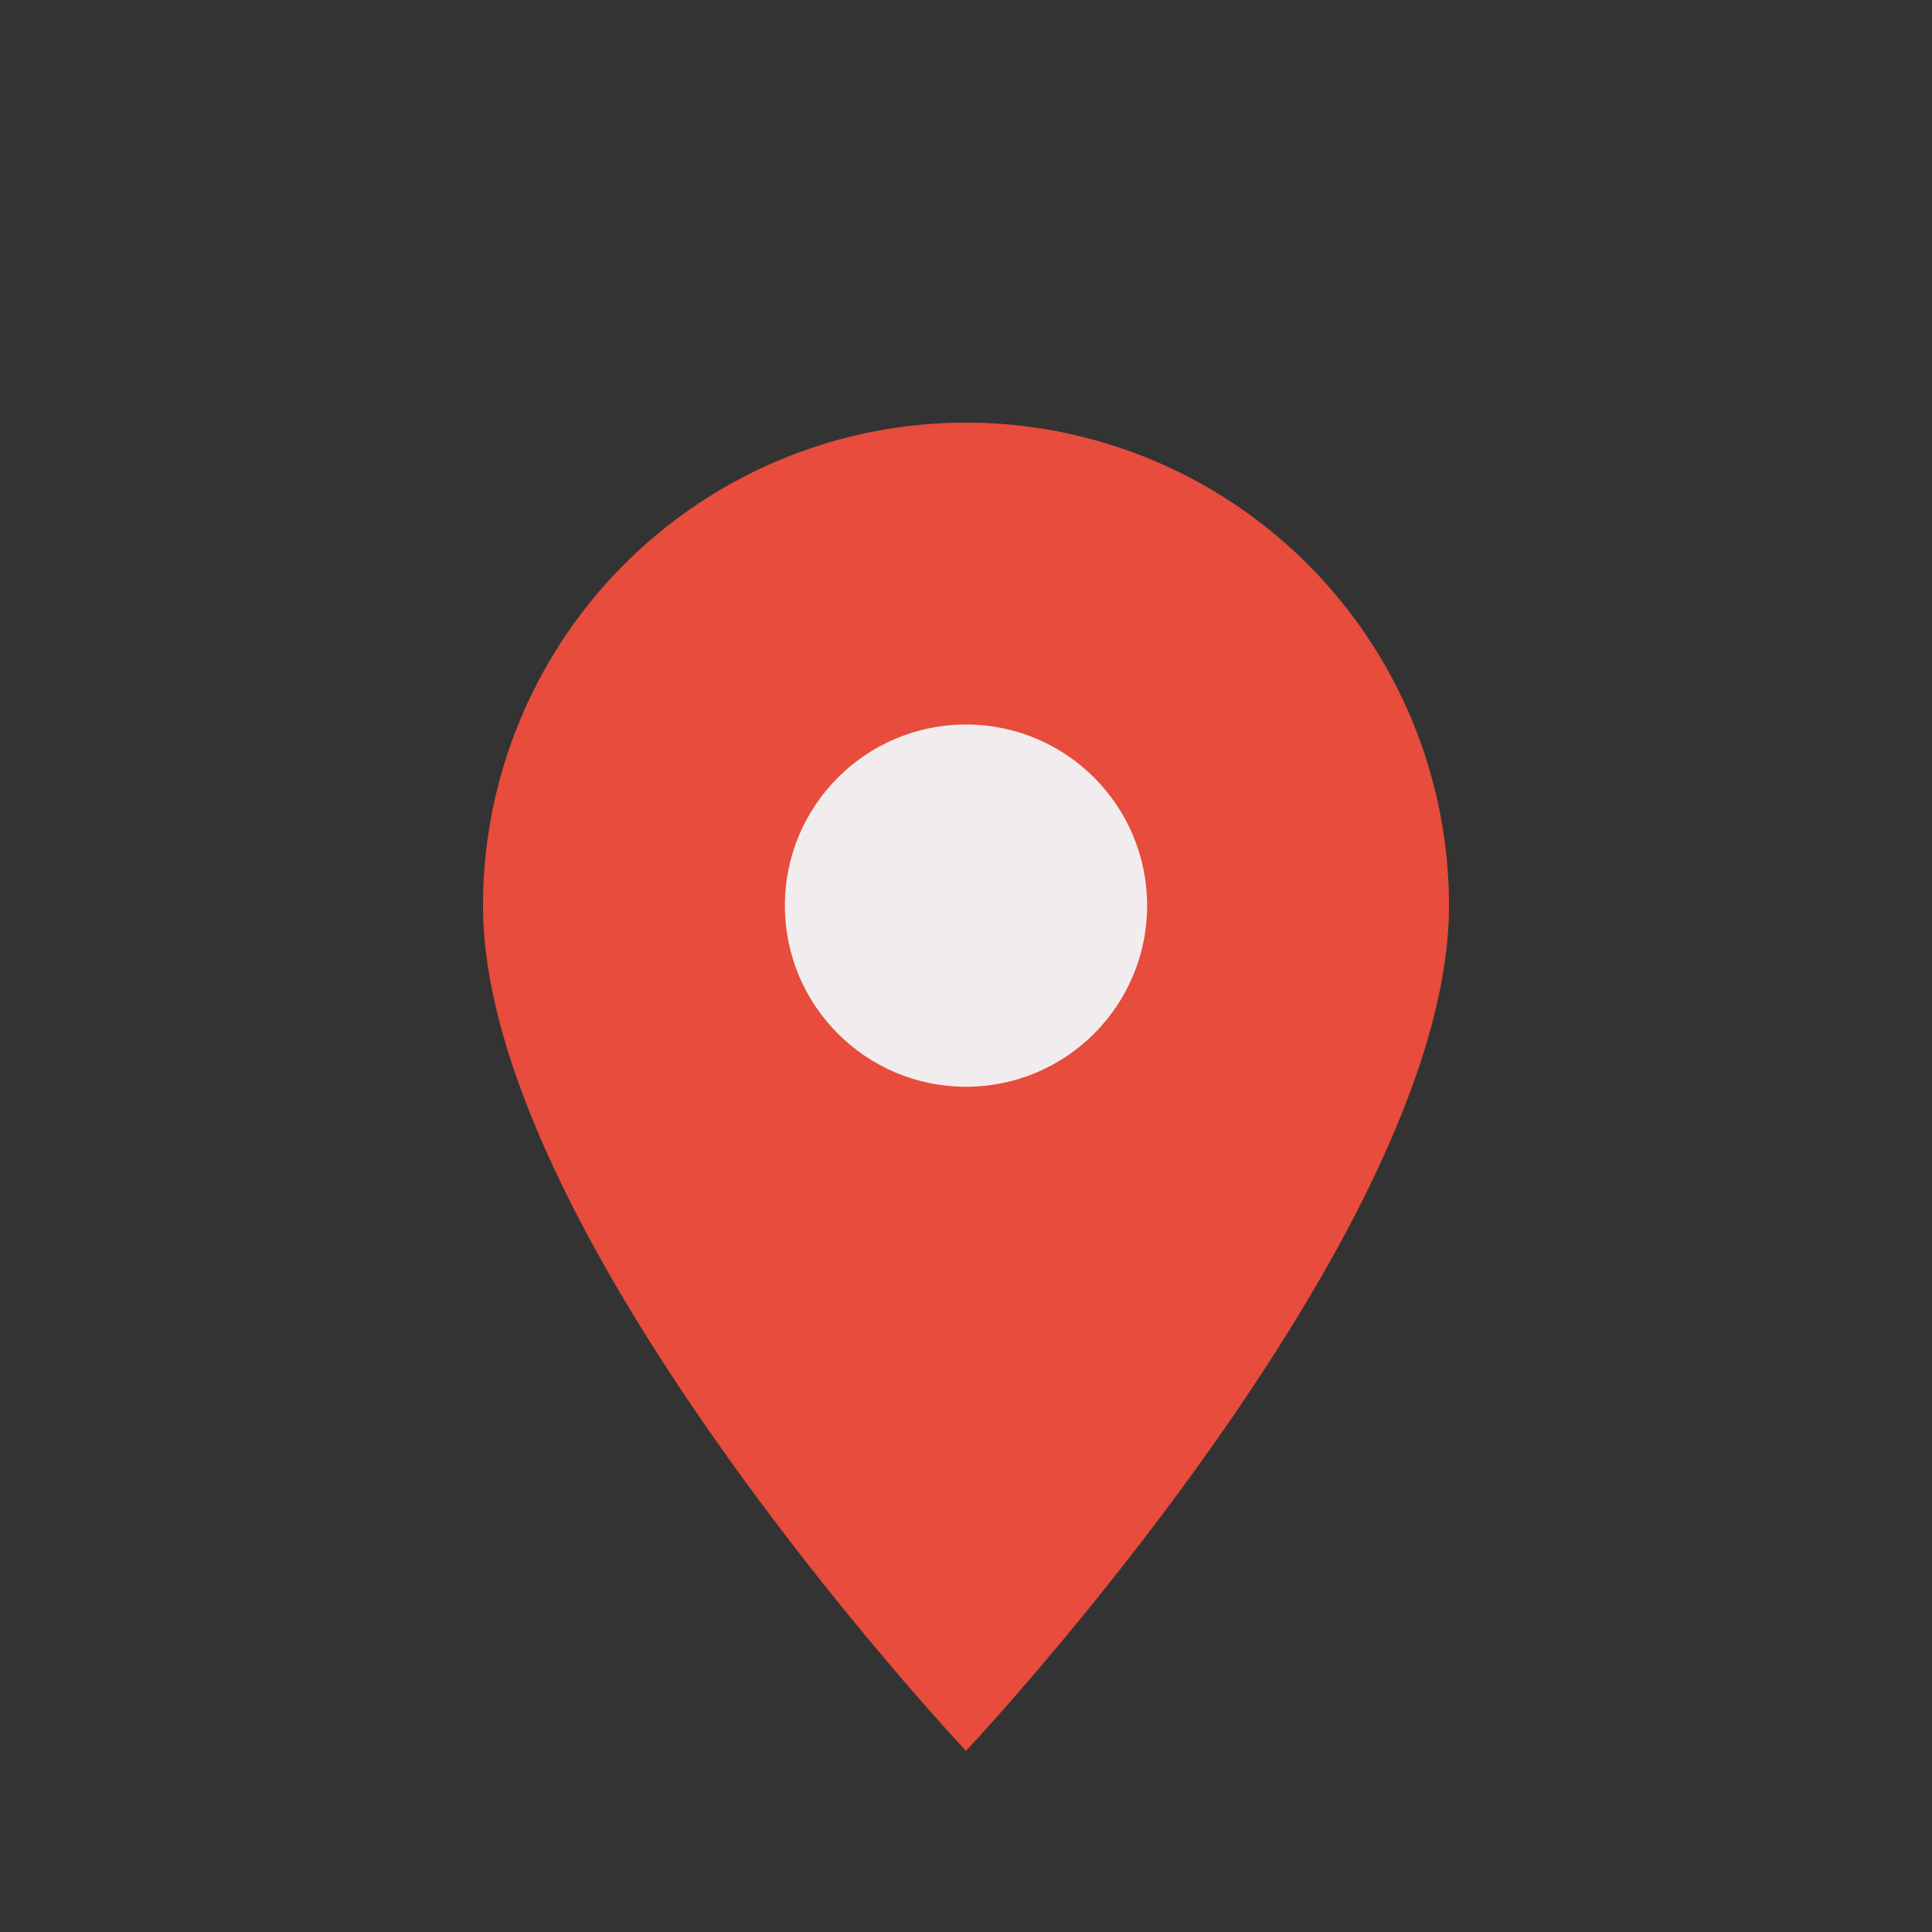
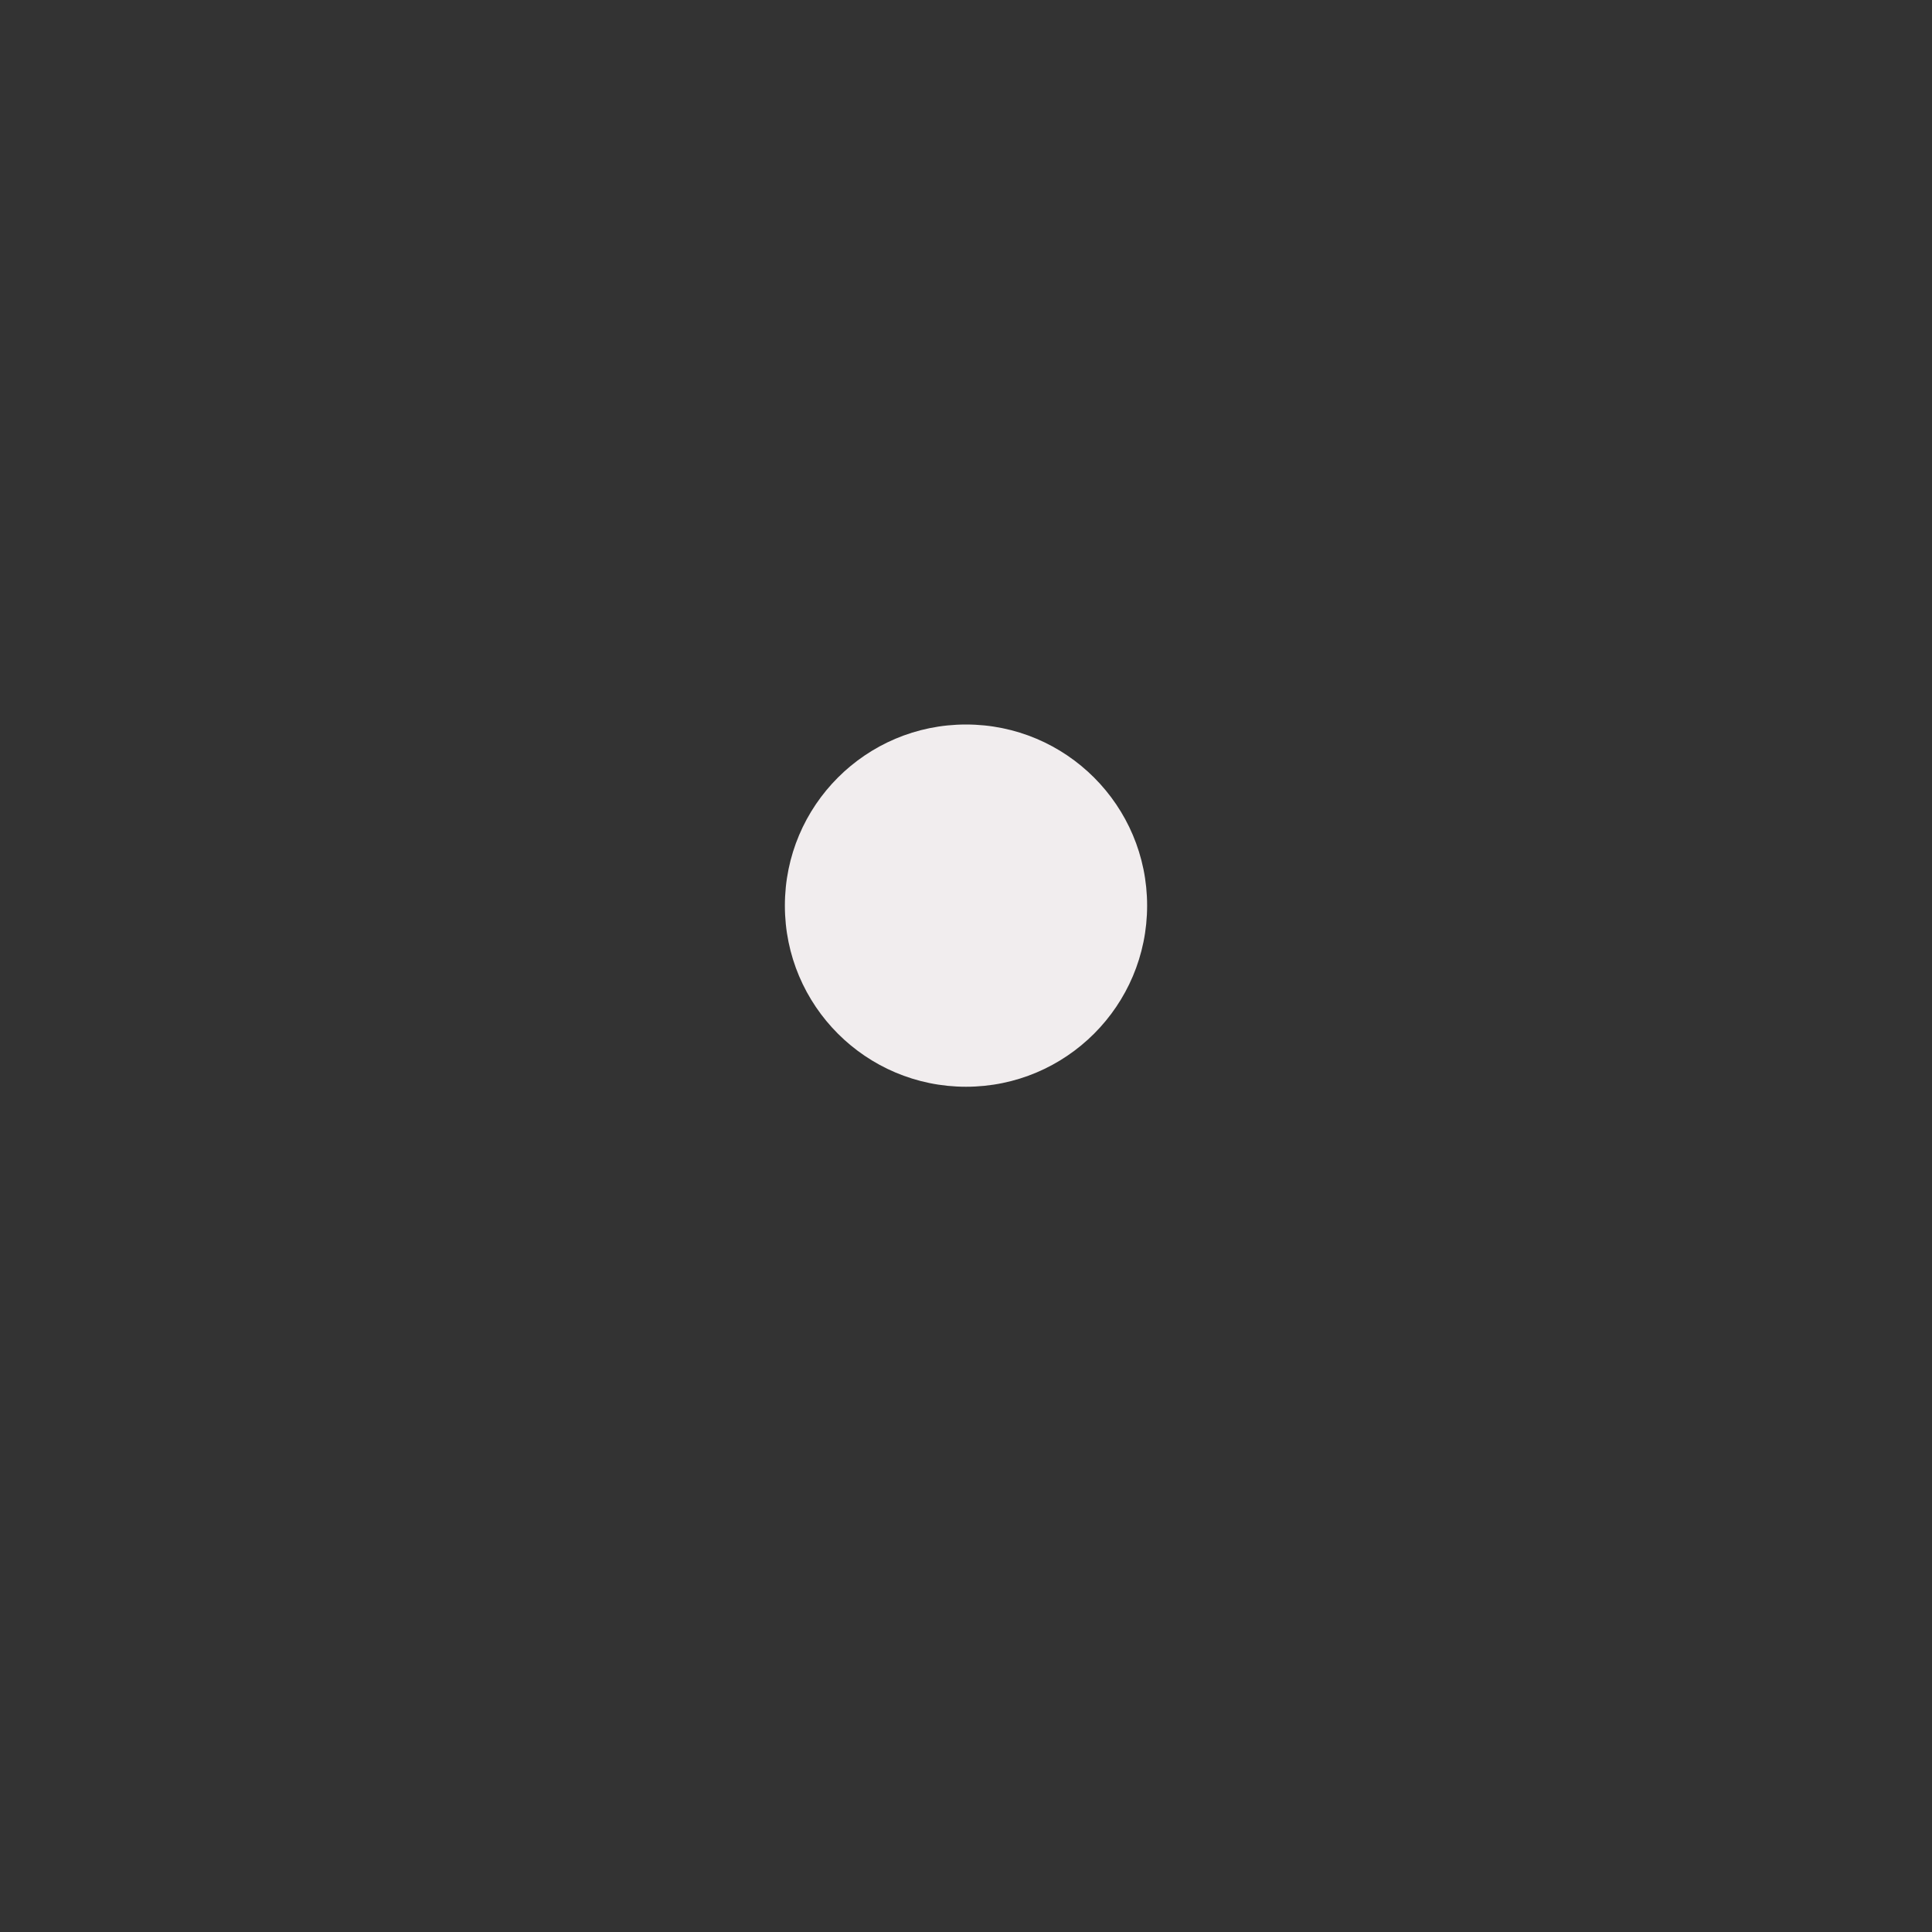
<svg xmlns="http://www.w3.org/2000/svg" width="32" height="32" viewBox="0 0 32 32">
  <rect x="0" y="0" width="32" height="32" fill="#333333" stroke="none" />
-   <path d="M16 29s-8-8.5-8-14a8 8 0 1 1 16 0c0 5.5-8 14-8 14z" fill="#E74C3C" />
  <circle cx="16" cy="15" r="3" fill="#F1EDEE" />
</svg>